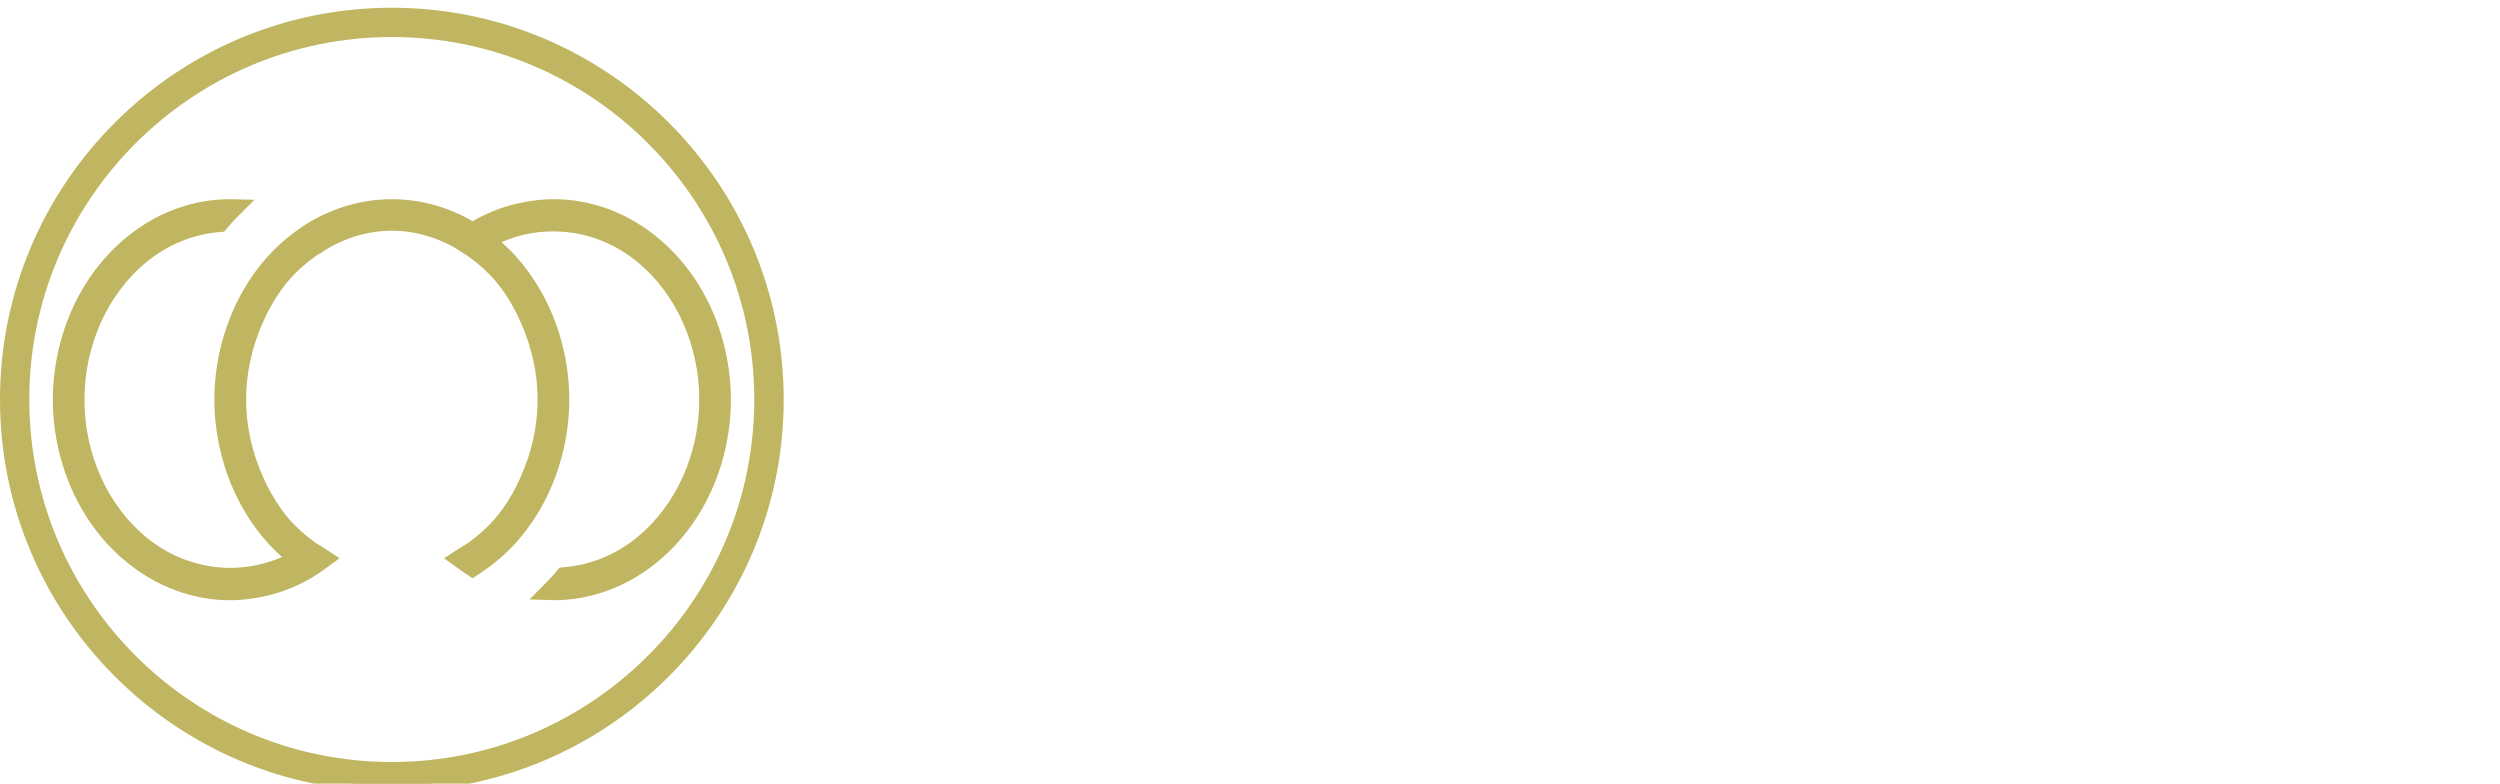
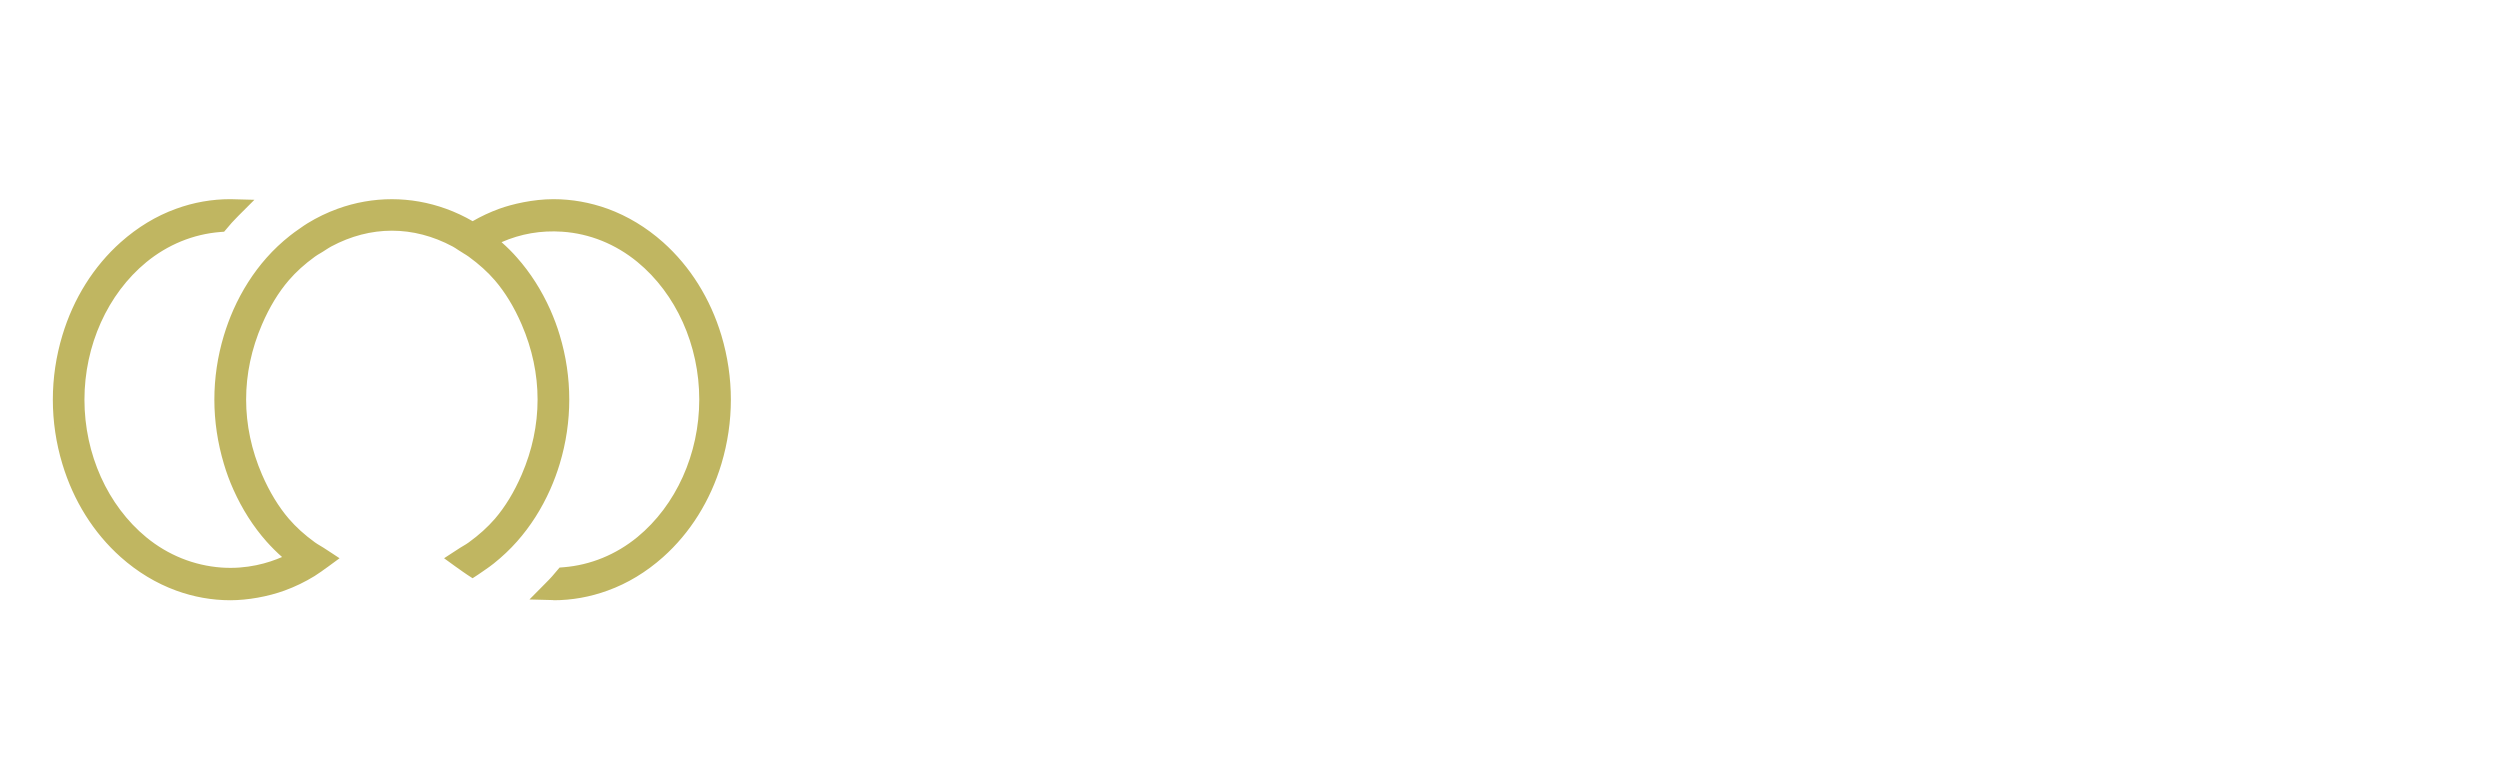
<svg xmlns="http://www.w3.org/2000/svg" viewBox="0 0 322.7 101.15">
  <g fill="#c0b661">
    <path d="m8.78 59.65c1.38 4.61 3.91 8.64 7.3 11.66 2.09 1.87 4.41 3.27 6.9 4.17 2.19.8 4.45 1.2 6.73 1.2 2.43 0 4.97-.56 6.73-1.2 1.3-.47 2.56-1.08 3.73-1.8.29-.18.56-.37.86-.58l.24-.17c.2-.14.4-.28.6-.43l.57-.41s-1.02-.66-1.13-.74c-.11-.07-.22-.13-.4-.24-.24-.14-.49-.29-.73-.47-1.39-1.01-2.53-2.04-3.51-3.17-1.38-1.6-2.58-3.58-3.59-5.9-1.41-3.24-2.12-6.61-2.12-10s.71-6.76 2.12-10c1-2.32 2.21-4.3 3.59-5.9.97-1.13 2.12-2.17 3.51-3.17.25-.18.51-.33.78-.49l.35-.21c.12-.07.24-.15.36-.23.22-.15.45-.3.7-.43 2.66-1.42 5.42-2.14 8.21-2.14s5.55.72 8.21 2.14c.24.13.47.28.72.45l.33.21c.12.08.25.15.38.23.25.15.5.3.75.48 1.39 1.01 2.53 2.04 3.51 3.17 1.38 1.6 2.58 3.58 3.59 5.9 1.41 3.24 2.12 6.61 2.12 10s-.71 6.76-2.12 10c-1.01 2.32-2.21 4.3-3.59 5.9-.97 1.13-2.12 2.17-3.51 3.17-.24.18-.5.33-.76.48-.13.07-.25.15-.38.23-.12.08-1.14.73-1.14.73l.57.42c.2.15.4.29.6.43l.25.18c.21.15.41.29.62.43l.26.17.26-.17c.21-.14.41-.28.64-.44l.23-.16c.36-.25.74-.52 1.1-.81 1.07-.85 2.05-1.78 2.92-2.76 1.67-1.88 3.07-4.08 4.16-6.53.46-1.04.86-2.11 1.19-3.2.79-2.64 1.2-5.36 1.2-8.07s-.4-5.43-1.2-8.07c-.33-1.09-.73-2.16-1.19-3.2-1.09-2.45-2.49-4.64-4.16-6.53-.84-.95-1.8-1.85-2.84-2.69 2.14-1.13 5.3-2.23 9.32-1.95 3.7.25 7.19 1.67 10.12 4.08 5.18 4.25 8.28 11.12 8.28 18.37s-3.09 14.11-8.28 18.37c-2.88 2.36-6.32 3.77-9.95 4.06l-.2.02-.79.92-.38.4s-.37.38-.49.51l-.79.8 1.28.03c2.28 0 4.55-.4 6.73-1.2 2.48-.9 4.8-2.31 6.89-4.17 3.39-3.02 5.92-7.06 7.3-11.67.79-2.64 1.19-5.35 1.19-8.06s-.4-5.43-1.19-8.06c-1.38-4.61-3.91-8.65-7.3-11.67-2.09-1.87-4.41-3.27-6.9-4.17-2.19-.79-4.45-1.2-6.73-1.2-2.39 0-4.97.56-6.73 1.2-1.29.47-2.53 1.07-3.7 1.78-1.17-.71-2.41-1.31-3.7-1.78-2.19-.79-4.45-1.2-6.73-1.2s-4.55.4-6.73 1.2c-1.3.47-2.55 1.08-3.74 1.8-.29.18-.57.38-.87.58l-.23.17c-.36.25-.74.52-1.1.81-1.07.85-2.05 1.78-2.92 2.76-1.67 1.88-3.07 4.08-4.16 6.53-.46 1.04-.86 2.11-1.19 3.2-.79 2.64-1.19 5.35-1.19 8.07s.4 5.43 1.19 8.07c.33 1.09.73 2.17 1.19 3.2 1.09 2.45 2.49 4.64 4.16 6.53.85.95 1.8 1.86 2.84 2.69-2.14 1.13-5.43 2.24-9.32 1.95-3.69-.27-7.19-1.67-10.12-4.08-5.18-4.26-8.28-11.12-8.28-18.37s3.1-14.11 8.28-18.37c2.88-2.36 6.32-3.77 9.95-4.06l.2-.02.79-.93.37-.4s.37-.38.49-.5l.79-.8-1.28-.03c-2.28 0-4.55.4-6.73 1.2-2.48.9-4.8 2.31-6.9 4.17-3.39 3.02-5.92 7.06-7.3 11.66-.79 2.64-1.19 5.35-1.19 8.07s.4 5.43 1.19 8.07l.04-.02z" />
    <path d="m71.44 77.46-3.1-.08 2.06-2.08c.12-.12.49-.5.49-.5l.37-.4.97-1.14.52-.04c3.47-.28 6.76-1.63 9.52-3.89 5-4.11 7.99-10.75 7.99-17.76s-2.99-13.65-7.99-17.76c-2.82-2.31-6.16-3.66-9.68-3.9-2.76-.19-5.39.27-7.85 1.35.72.64 1.39 1.3 2 2 1.72 1.94 3.16 4.2 4.29 6.72.47 1.07.89 2.17 1.22 3.29.82 2.71 1.23 5.5 1.23 8.3s-.41 5.58-1.23 8.3c-.34 1.12-.75 2.23-1.22 3.29-1.12 2.52-2.57 4.79-4.29 6.73-.89 1.01-1.91 1.97-3.01 2.85-.38.3-.77.58-1.14.83l-.23.16c-.24.17-.45.32-.67.46l-.69.45-.69-.45c-.21-.14-.42-.29-.64-.44l-.25-.18c-.2-.14-.4-.28-.61-.43l-1.49-1.08.95-.62s1.02-.66 1.14-.74l.4-.24c.24-.14.47-.28.69-.44 1.34-.97 2.44-1.97 3.38-3.05 1.32-1.54 2.49-3.45 3.46-5.7 1.36-3.15 2.05-6.41 2.05-9.69s-.69-6.54-2.05-9.69c-.97-2.25-2.14-4.16-3.46-5.7-.93-1.08-2.04-2.08-3.37-3.05-.22-.16-.45-.3-.67-.43l-.09-.06-.59-.37c-.3-.2-.51-.34-.73-.46-5.09-2.72-10.6-2.72-15.68 0-.21.11-.41.25-.61.37-.15.1-.27.18-.4.26l-.36.22c-.26.15-.5.29-.73.46-1.34.97-2.44 1.97-3.37 3.05-1.32 1.53-2.49 3.45-3.46 5.7-1.36 3.15-2.05 6.41-2.05 9.69s.69 6.54 2.05 9.69c.97 2.24 2.14 4.16 3.46 5.7.93 1.08 2.03 2.08 3.37 3.05.22.16.44.29.66.42l.43.26c.12.08 1.15.75 1.15.75l.94.62-1.47 1.08c-.21.15-.42.3-.62.44l-.23.17c-.34.24-.62.43-.91.61-1.22.75-2.52 1.38-3.87 1.87-2.14.78-4.76 1.25-7 1.25-2.37 0-4.73-.42-7-1.25-2.57-.94-4.98-2.39-7.15-4.32-3.5-3.12-6.1-7.27-7.53-12.02-.82-2.71-1.23-5.5-1.23-8.3s.41-5.58 1.23-8.3c1.43-4.75 4.03-8.9 7.53-12.02 2.17-1.93 4.57-3.39 7.15-4.32 2.27-.83 4.63-1.24 7-1.24l3.11.08-2.08 2.08c-.12.12-.48.5-.48.5l-.37.39-.98 1.15-.52.04c-3.47.28-6.76 1.63-9.52 3.89-5 4.11-7.99 10.75-7.99 17.76s2.99 13.65 7.99 17.76c2.79 2.29 6.14 3.64 9.68 3.9 3.33.24 6.08-.59 7.84-1.36-.72-.63-1.38-1.3-2-1.99-1.72-1.94-3.16-4.2-4.29-6.73-.48-1.07-.89-2.18-1.22-3.3-.81-2.71-1.23-5.5-1.23-8.29s.41-5.58 1.23-8.29c.34-1.12.75-2.23 1.22-3.3 1.12-2.52 2.57-4.79 4.29-6.73.9-1.02 1.92-1.98 3.02-2.85.37-.3.76-.57 1.13-.83l.23-.16c.31-.22.6-.42.91-.61 1.22-.75 2.53-1.38 3.88-1.87 4.54-1.65 9.45-1.65 14 0 1.19.43 2.34.97 3.43 1.6 1.09-.63 2.25-1.17 3.43-1.6 1.65-.6 4.36-1.24 7-1.24 2.37 0 4.73.42 7 1.24 2.57.94 4.98 2.39 7.15 4.32 3.5 3.12 6.1 7.28 7.53 12.03.81 2.71 1.22 5.5 1.22 8.29s-.41 5.58-1.22 8.29c-1.43 4.75-4.03 8.91-7.53 12.03-2.17 1.93-4.57 3.39-7.15 4.32-2.27.83-4.63 1.25-7 1.25zm-42.29-50.2c-1.99.06-3.98.44-5.9 1.14-2.39.87-4.62 2.22-6.64 4.02-3.28 2.93-5.73 6.83-7.07 11.31-.77 2.57-1.16 5.21-1.16 7.85s.39 5.28 1.16 7.85c1.34 4.47 3.79 8.38 7.07 11.31 2.02 1.8 4.26 3.15 6.64 4.02 2.1.76 4.28 1.15 6.47 1.15 2.07 0 4.49-.43 6.47-1.15 1.25-.46 2.46-1.04 3.59-1.73.26-.16.51-.34.79-.53l.27-.19c.08-.06.16-.11.25-.17-.08-.06-.15-.1-.17-.11l-.38-.23c-.28-.16-.54-.32-.79-.51-1.44-1.04-2.63-2.12-3.64-3.29-1.43-1.66-2.68-3.71-3.71-6.1-1.45-3.34-2.18-6.81-2.18-10.31s.73-6.97 2.18-10.31c1.04-2.39 2.29-4.45 3.71-6.1 1.01-1.17 2.2-2.25 3.64-3.29.27-.19.54-.36.84-.54l.35-.21.33-.21c.26-.17.5-.33.76-.46 5.54-2.97 11.61-2.97 17.15 0 .26.14.51.3.79.49l.6.38-.31.72.4-.67c.26.16.53.32.79.51 1.44 1.04 2.63 2.12 3.64 3.29 1.43 1.66 2.68 3.71 3.71 6.1 1.45 3.34 2.18 6.81 2.18 10.31s-.73 6.97-2.18 10.31c-1.04 2.39-2.28 4.44-3.71 6.1-1.01 1.18-2.21 2.25-3.64 3.29-.26.19-.54.35-.82.52l-.37.22s-.08.05-.17.11c.08.06.16.11.24.17l.25.18c.15.11.29.21.44.3.15-.1.3-.2.46-.32l.23-.16c.35-.24.71-.5 1.06-.78 1.04-.83 1.99-1.72 2.82-2.66 1.62-1.82 2.97-3.95 4.03-6.33.45-1 .83-2.05 1.15-3.11.77-2.57 1.16-5.21 1.16-7.85s-.39-5.28-1.16-7.85c-.32-1.06-.71-2.1-1.15-3.11-1.06-2.38-2.41-4.5-4.03-6.32-.81-.92-1.73-1.79-2.74-2.6l-.92-.74 1.05-.55c3.01-1.59 6.29-2.28 9.73-2.04 3.84.26 7.49 1.73 10.56 4.25 5.36 4.4 8.56 11.49 8.56 18.97s-3.2 14.57-8.56 18.97c-2.97 2.44-6.51 3.9-10.26 4.23l-.98 1.11s0 0-.01.01c1.99-.06 3.98-.44 5.91-1.14 2.39-.87 4.62-2.22 6.64-4.02 3.28-2.93 5.73-6.84 7.07-11.31.77-2.57 1.16-5.2 1.16-7.84s-.39-5.27-1.16-7.84c-1.34-4.47-3.79-8.38-7.07-11.31-2.02-1.8-4.26-3.15-6.64-4.02-2.1-.76-4.28-1.15-6.47-1.15-2.43 0-4.94.59-6.47 1.15-1.24.45-2.44 1.03-3.56 1.71l-.41.25-.41-.25c-1.12-.68-2.32-1.26-3.56-1.71-4.2-1.53-8.73-1.53-12.93 0-1.25.45-2.46 1.04-3.59 1.73-.28.17-.54.36-.82.56l-.24.17c-.35.24-.71.5-1.06.78-1.03.82-1.98 1.71-2.82 2.66-1.61 1.82-2.97 3.95-4.03 6.33-.45 1.01-.84 2.05-1.15 3.11-.77 2.57-1.16 5.21-1.16 7.84s.39 5.28 1.16 7.85c.32 1.05.7 2.1 1.15 3.11 1.06 2.38 2.41 4.5 4.03 6.33.81.92 1.74 1.79 2.74 2.6l.93.74-1.05.55c-1.71.9-5.26 2.37-9.74 2.04-3.86-.28-7.51-1.75-10.56-4.25-5.36-4.4-8.56-11.49-8.56-18.97s3.2-14.57 8.56-18.97c2.97-2.44 6.51-3.9 10.26-4.23l.98-1.11s0 0 .01-.01l-.01-.04z" />
-     <path d="m50.58 1.78c-27.46 0-49.8 22.34-49.8 49.79s22.34 49.8 49.8 49.8 49.8-22.34 49.8-49.8-22.35-49.79-49.8-49.79zm0 2.22c26.23 0 47.57 21.34 47.57 47.57s-21.34 47.57-47.57 47.57-47.58-21.33-47.58-47.57 21.34-47.57 47.58-47.57z" />
-     <path d="m50.58 102.15c-27.89 0-50.58-22.69-50.58-50.58s22.69-50.57 50.58-50.57 50.58 22.69 50.58 50.57-22.69 50.58-50.58 50.58zm0-99.59c-27.03 0-49.02 21.99-49.02 49.01s21.99 49.02 49.02 49.02 49.02-21.99 49.02-49.02-22-49.01-49.02-49.01zm0 97.37c-26.66 0-48.35-21.69-48.35-48.35s21.68-48.36 48.35-48.36 48.35 21.69 48.35 48.35-21.69 48.35-48.35 48.35zm0-95.15c-25.81 0-46.8 20.99-46.8 46.79s20.99 46.79 46.79 46.79 46.79-20.99 46.79-46.79-20.98-46.79-46.78-46.79z" />
  </g>
</svg>